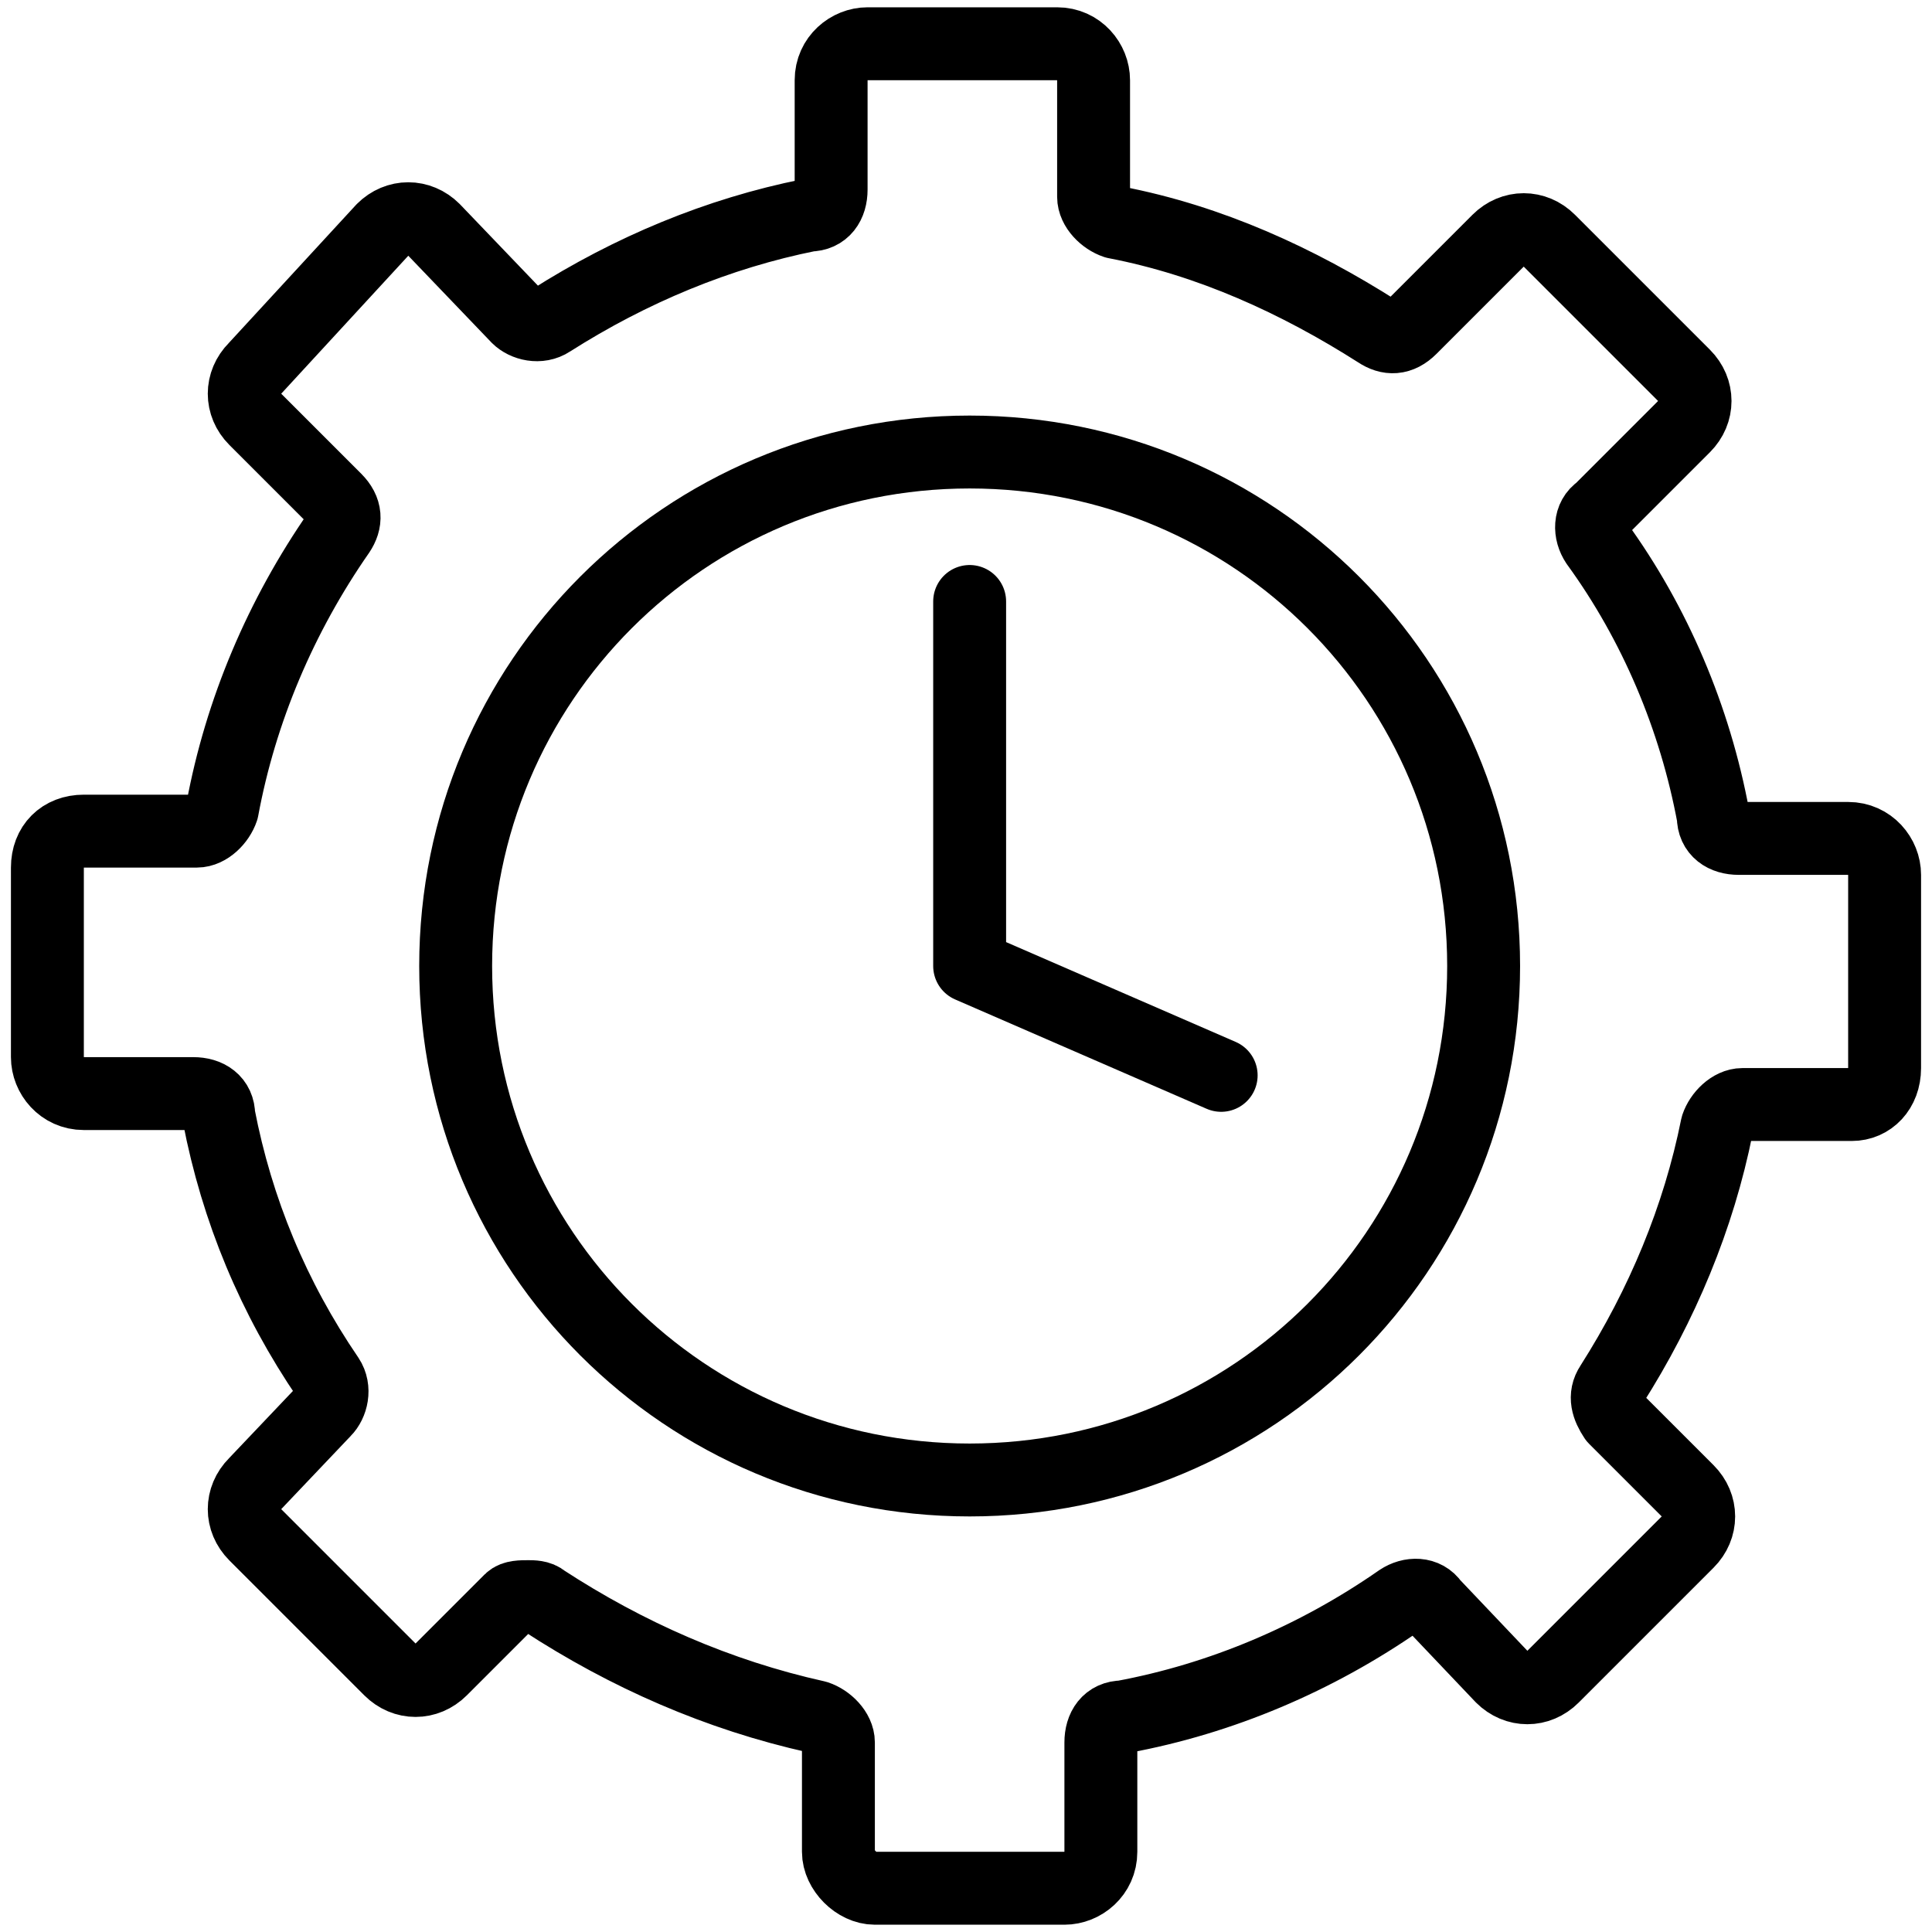
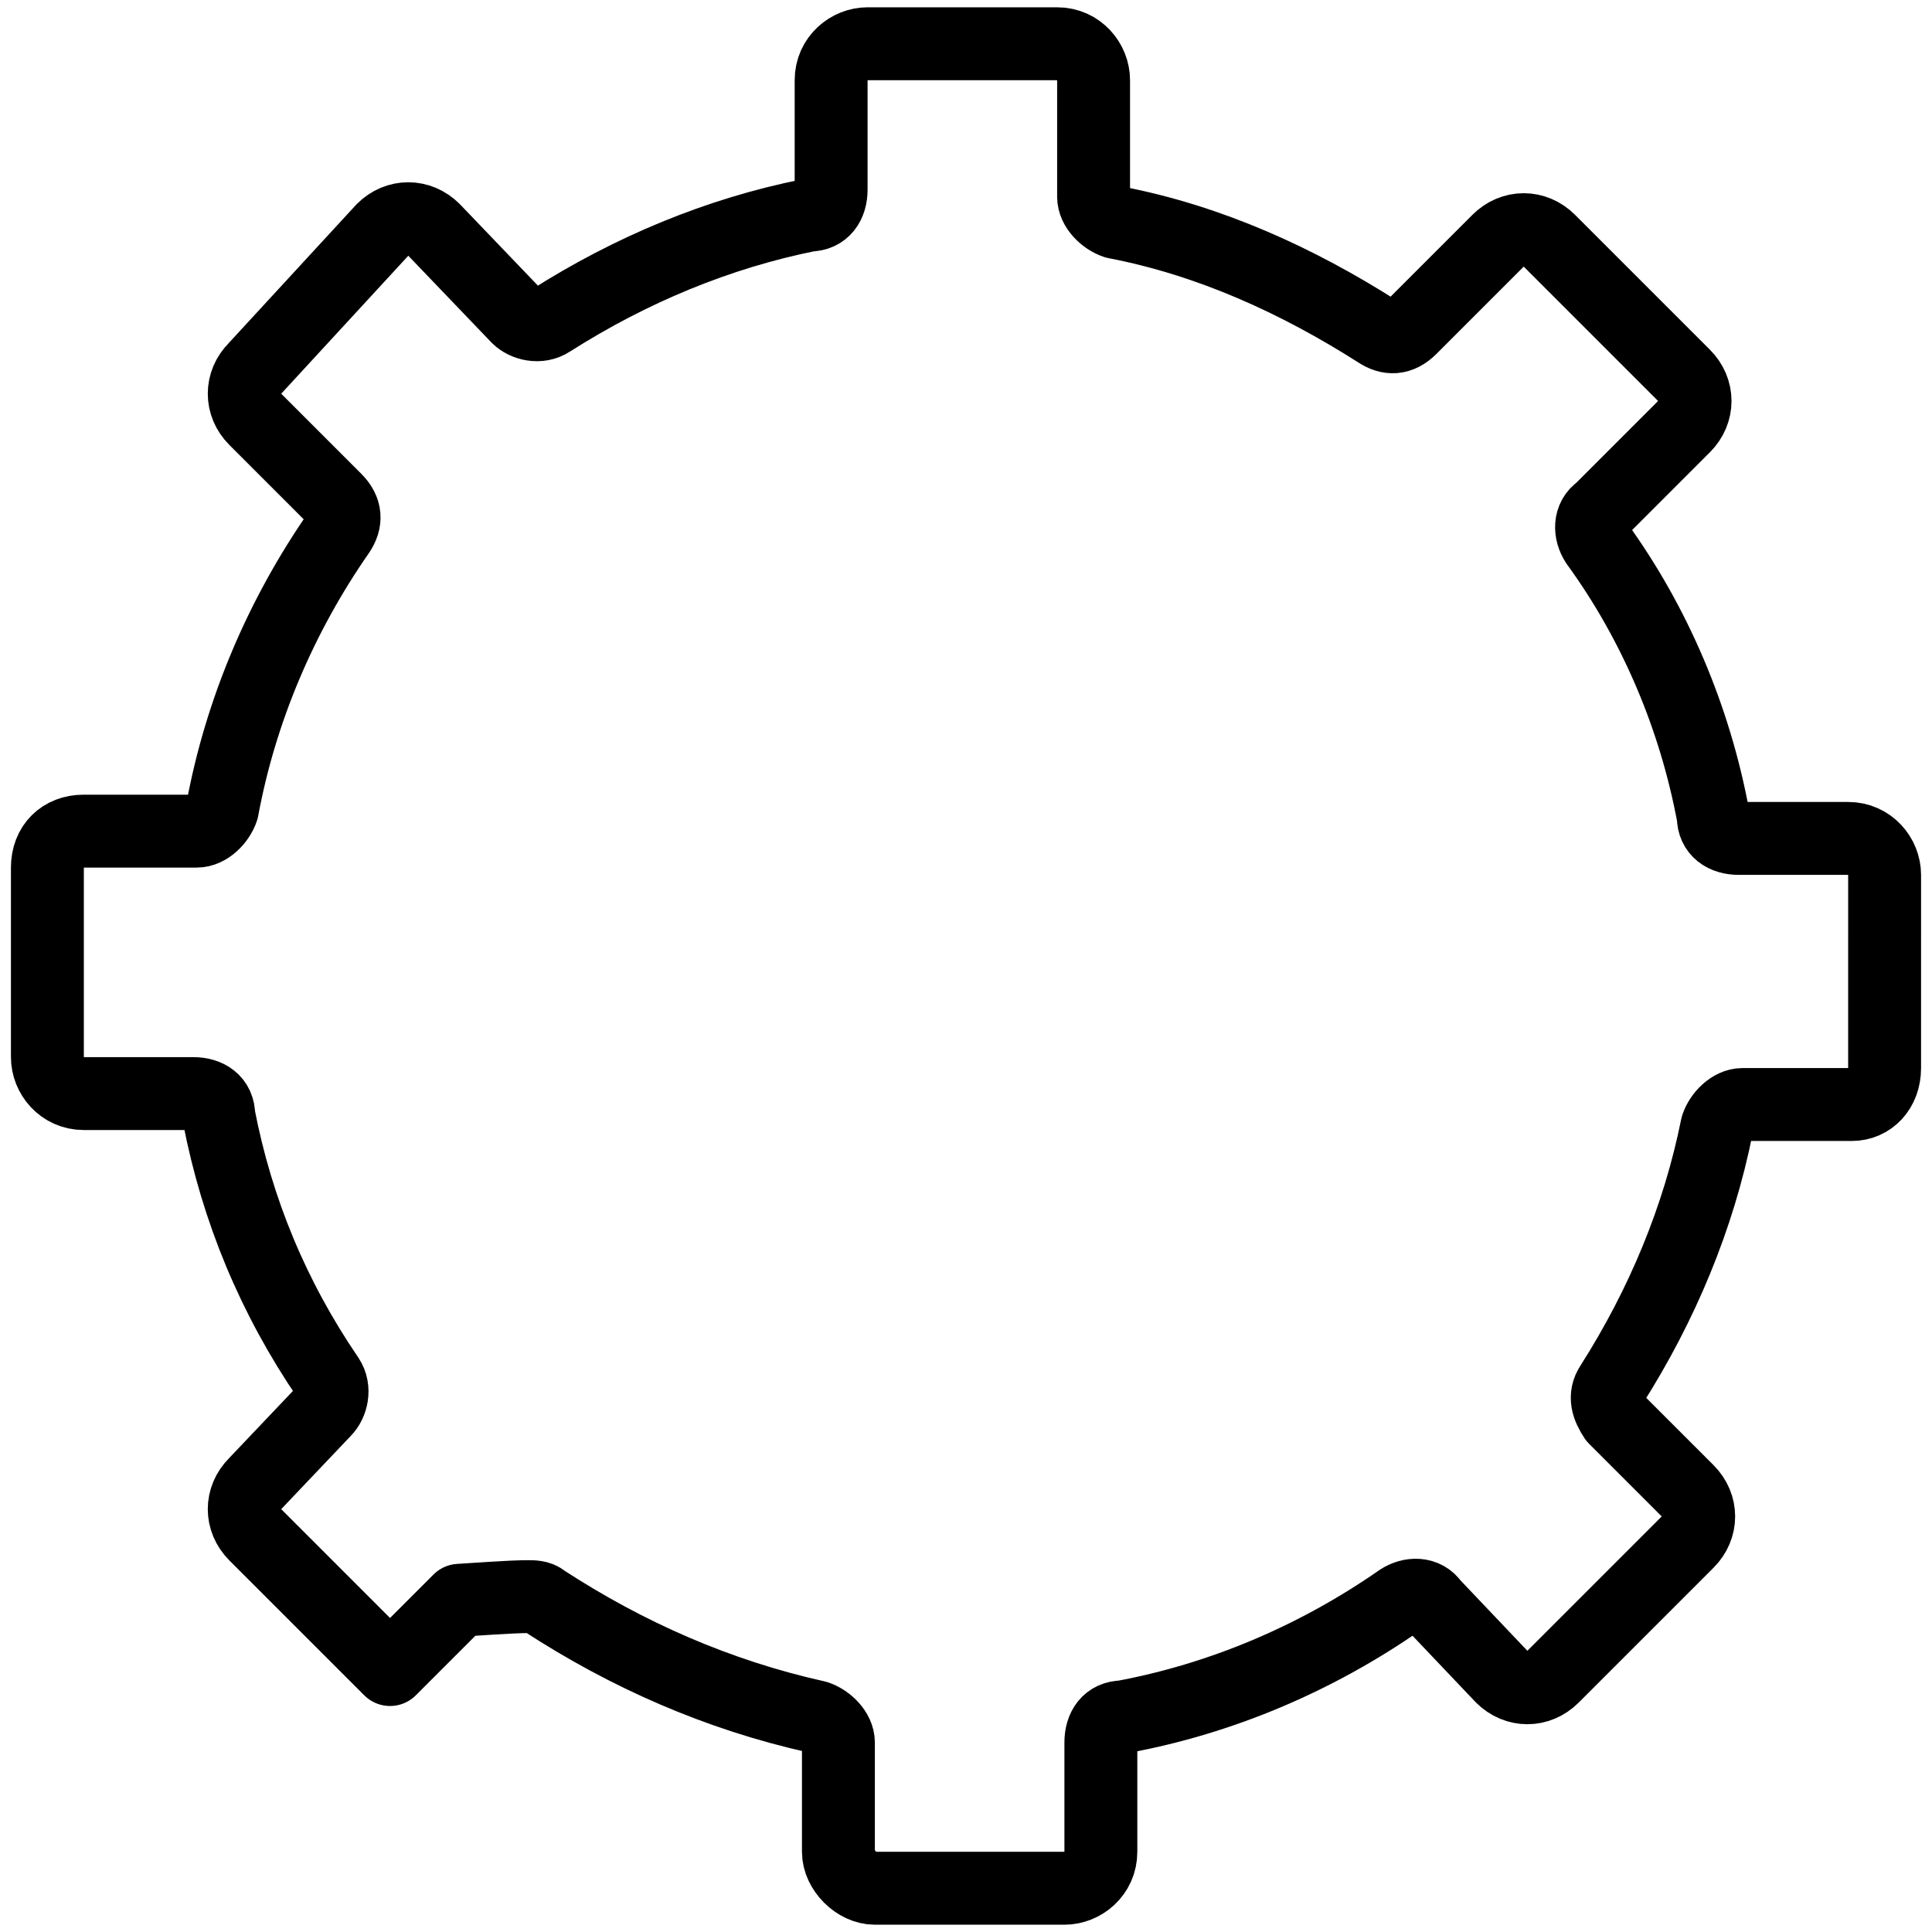
<svg xmlns="http://www.w3.org/2000/svg" version="1.1" id="Layer_1" x="0px" y="0px" viewBox="0 0 53 53" style="enable-background:new 0 0 53 53;" xml:space="preserve">
  <style type="text/css">
	.st0{fill:none;stroke:#000000;stroke-width:2;stroke-linecap:round;stroke-linejoin:round;stroke-miterlimit:10;}
</style>
  <g>
    <g>
-       <path class="st0" d="M26.6,12.4c-7.8,0-14.1,6.3-14.1,14.1s6.3,14.1,14.1,14.1s14.1-6.3,14.1-14.1S34.4,12.4,26.6,12.4z" />
-       <path class="st0" d="M14.5,43.8c0.1,0,0.3,0,0.4,0.1c2.3,1.5,4.8,2.6,7.5,3.2c0.3,0.1,0.6,0.4,0.6,0.7v3c0,0.5,0.5,1,1,1h5.2    c0.5,0,1-0.4,1-1l0,0v-3c0-0.4,0.2-0.7,0.6-0.7c2.7-0.5,5.3-1.6,7.6-3.2c0.3-0.2,0.7-0.2,0.9,0.1l1.9,2c0.4,0.4,1,0.4,1.4,0    l3.7-3.7c0.4-0.4,0.4-1,0-1.4l-2-2c-0.2-0.3-0.3-0.6-0.1-0.9c1.4-2.2,2.4-4.6,2.9-7.1c0.1-0.3,0.4-0.6,0.7-0.6h3    c0.5,0,0.9-0.4,0.9-1V24c0-0.5-0.4-1-1-1l0,0h-3c-0.4,0-0.7-0.2-0.7-0.6c-0.5-2.7-1.6-5.3-3.2-7.5c-0.2-0.3-0.2-0.7,0.1-0.9    l2.3-2.3c0.4-0.4,0.4-1,0-1.4l-3.7-3.7c-0.4-0.4-1-0.4-1.4,0L38.7,9c-0.3,0.3-0.6,0.3-0.9,0.1c-2.2-1.4-4.6-2.5-7.2-3    C30.3,6,30,5.7,30,5.4V2.2c0-0.5-0.4-1-1-1h-5.2c-0.5,0-1,0.4-1,1l0,0v3c0,0.4-0.2,0.7-0.6,0.7c-2.5,0.5-4.9,1.5-7.1,2.9    c-0.3,0.2-0.7,0.1-0.9-0.1l-2.3-2.4c-0.4-0.4-1-0.4-1.4,0L7,10.1c-0.4,0.4-0.4,1,0,1.4l2.2,2.2c0.3,0.3,0.3,0.6,0.1,0.9    c-1.6,2.3-2.7,4.9-3.2,7.6c-0.1,0.3-0.4,0.6-0.7,0.6H2.3c-0.6,0-1,0.4-1,1l0,0V29c0,0.5,0.4,1,1,1l0,0h3C5.7,30,6,30.2,6,30.6    c0.5,2.6,1.5,5,3,7.2c0.2,0.3,0.1,0.7-0.1,0.9L7,40.7c-0.4,0.4-0.4,1,0,1.4l3.7,3.7c0.4,0.4,1,0.4,1.4,0l1.9-1.9    C14.1,43.8,14.3,43.8,14.5,43.8z" />
+       <path class="st0" d="M14.5,43.8c0.1,0,0.3,0,0.4,0.1c2.3,1.5,4.8,2.6,7.5,3.2c0.3,0.1,0.6,0.4,0.6,0.7v3c0,0.5,0.5,1,1,1h5.2    c0.5,0,1-0.4,1-1l0,0v-3c0-0.4,0.2-0.7,0.6-0.7c2.7-0.5,5.3-1.6,7.6-3.2c0.3-0.2,0.7-0.2,0.9,0.1l1.9,2c0.4,0.4,1,0.4,1.4,0    l3.7-3.7c0.4-0.4,0.4-1,0-1.4l-2-2c-0.2-0.3-0.3-0.6-0.1-0.9c1.4-2.2,2.4-4.6,2.9-7.1c0.1-0.3,0.4-0.6,0.7-0.6h3    c0.5,0,0.9-0.4,0.9-1V24c0-0.5-0.4-1-1-1l0,0h-3c-0.4,0-0.7-0.2-0.7-0.6c-0.5-2.7-1.6-5.3-3.2-7.5c-0.2-0.3-0.2-0.7,0.1-0.9    l2.3-2.3c0.4-0.4,0.4-1,0-1.4l-3.7-3.7c-0.4-0.4-1-0.4-1.4,0L38.7,9c-0.3,0.3-0.6,0.3-0.9,0.1c-2.2-1.4-4.6-2.5-7.2-3    C30.3,6,30,5.7,30,5.4V2.2c0-0.5-0.4-1-1-1h-5.2c-0.5,0-1,0.4-1,1l0,0v3c0,0.4-0.2,0.7-0.6,0.7c-2.5,0.5-4.9,1.5-7.1,2.9    c-0.3,0.2-0.7,0.1-0.9-0.1l-2.3-2.4c-0.4-0.4-1-0.4-1.4,0L7,10.1c-0.4,0.4-0.4,1,0,1.4l2.2,2.2c0.3,0.3,0.3,0.6,0.1,0.9    c-1.6,2.3-2.7,4.9-3.2,7.6c-0.1,0.3-0.4,0.6-0.7,0.6H2.3c-0.6,0-1,0.4-1,1l0,0V29c0,0.5,0.4,1,1,1l0,0h3C5.7,30,6,30.2,6,30.6    c0.5,2.6,1.5,5,3,7.2c0.2,0.3,0.1,0.7-0.1,0.9L7,40.7c-0.4,0.4-0.4,1,0,1.4l3.7,3.7l1.9-1.9    C14.1,43.8,14.3,43.8,14.5,43.8z" />
    </g>
    <g>
-       <polyline class="st0" points="33.5,29.5 26.6,26.5 26.6,16.5   " />
-     </g>
+       </g>
  </g>
</svg>